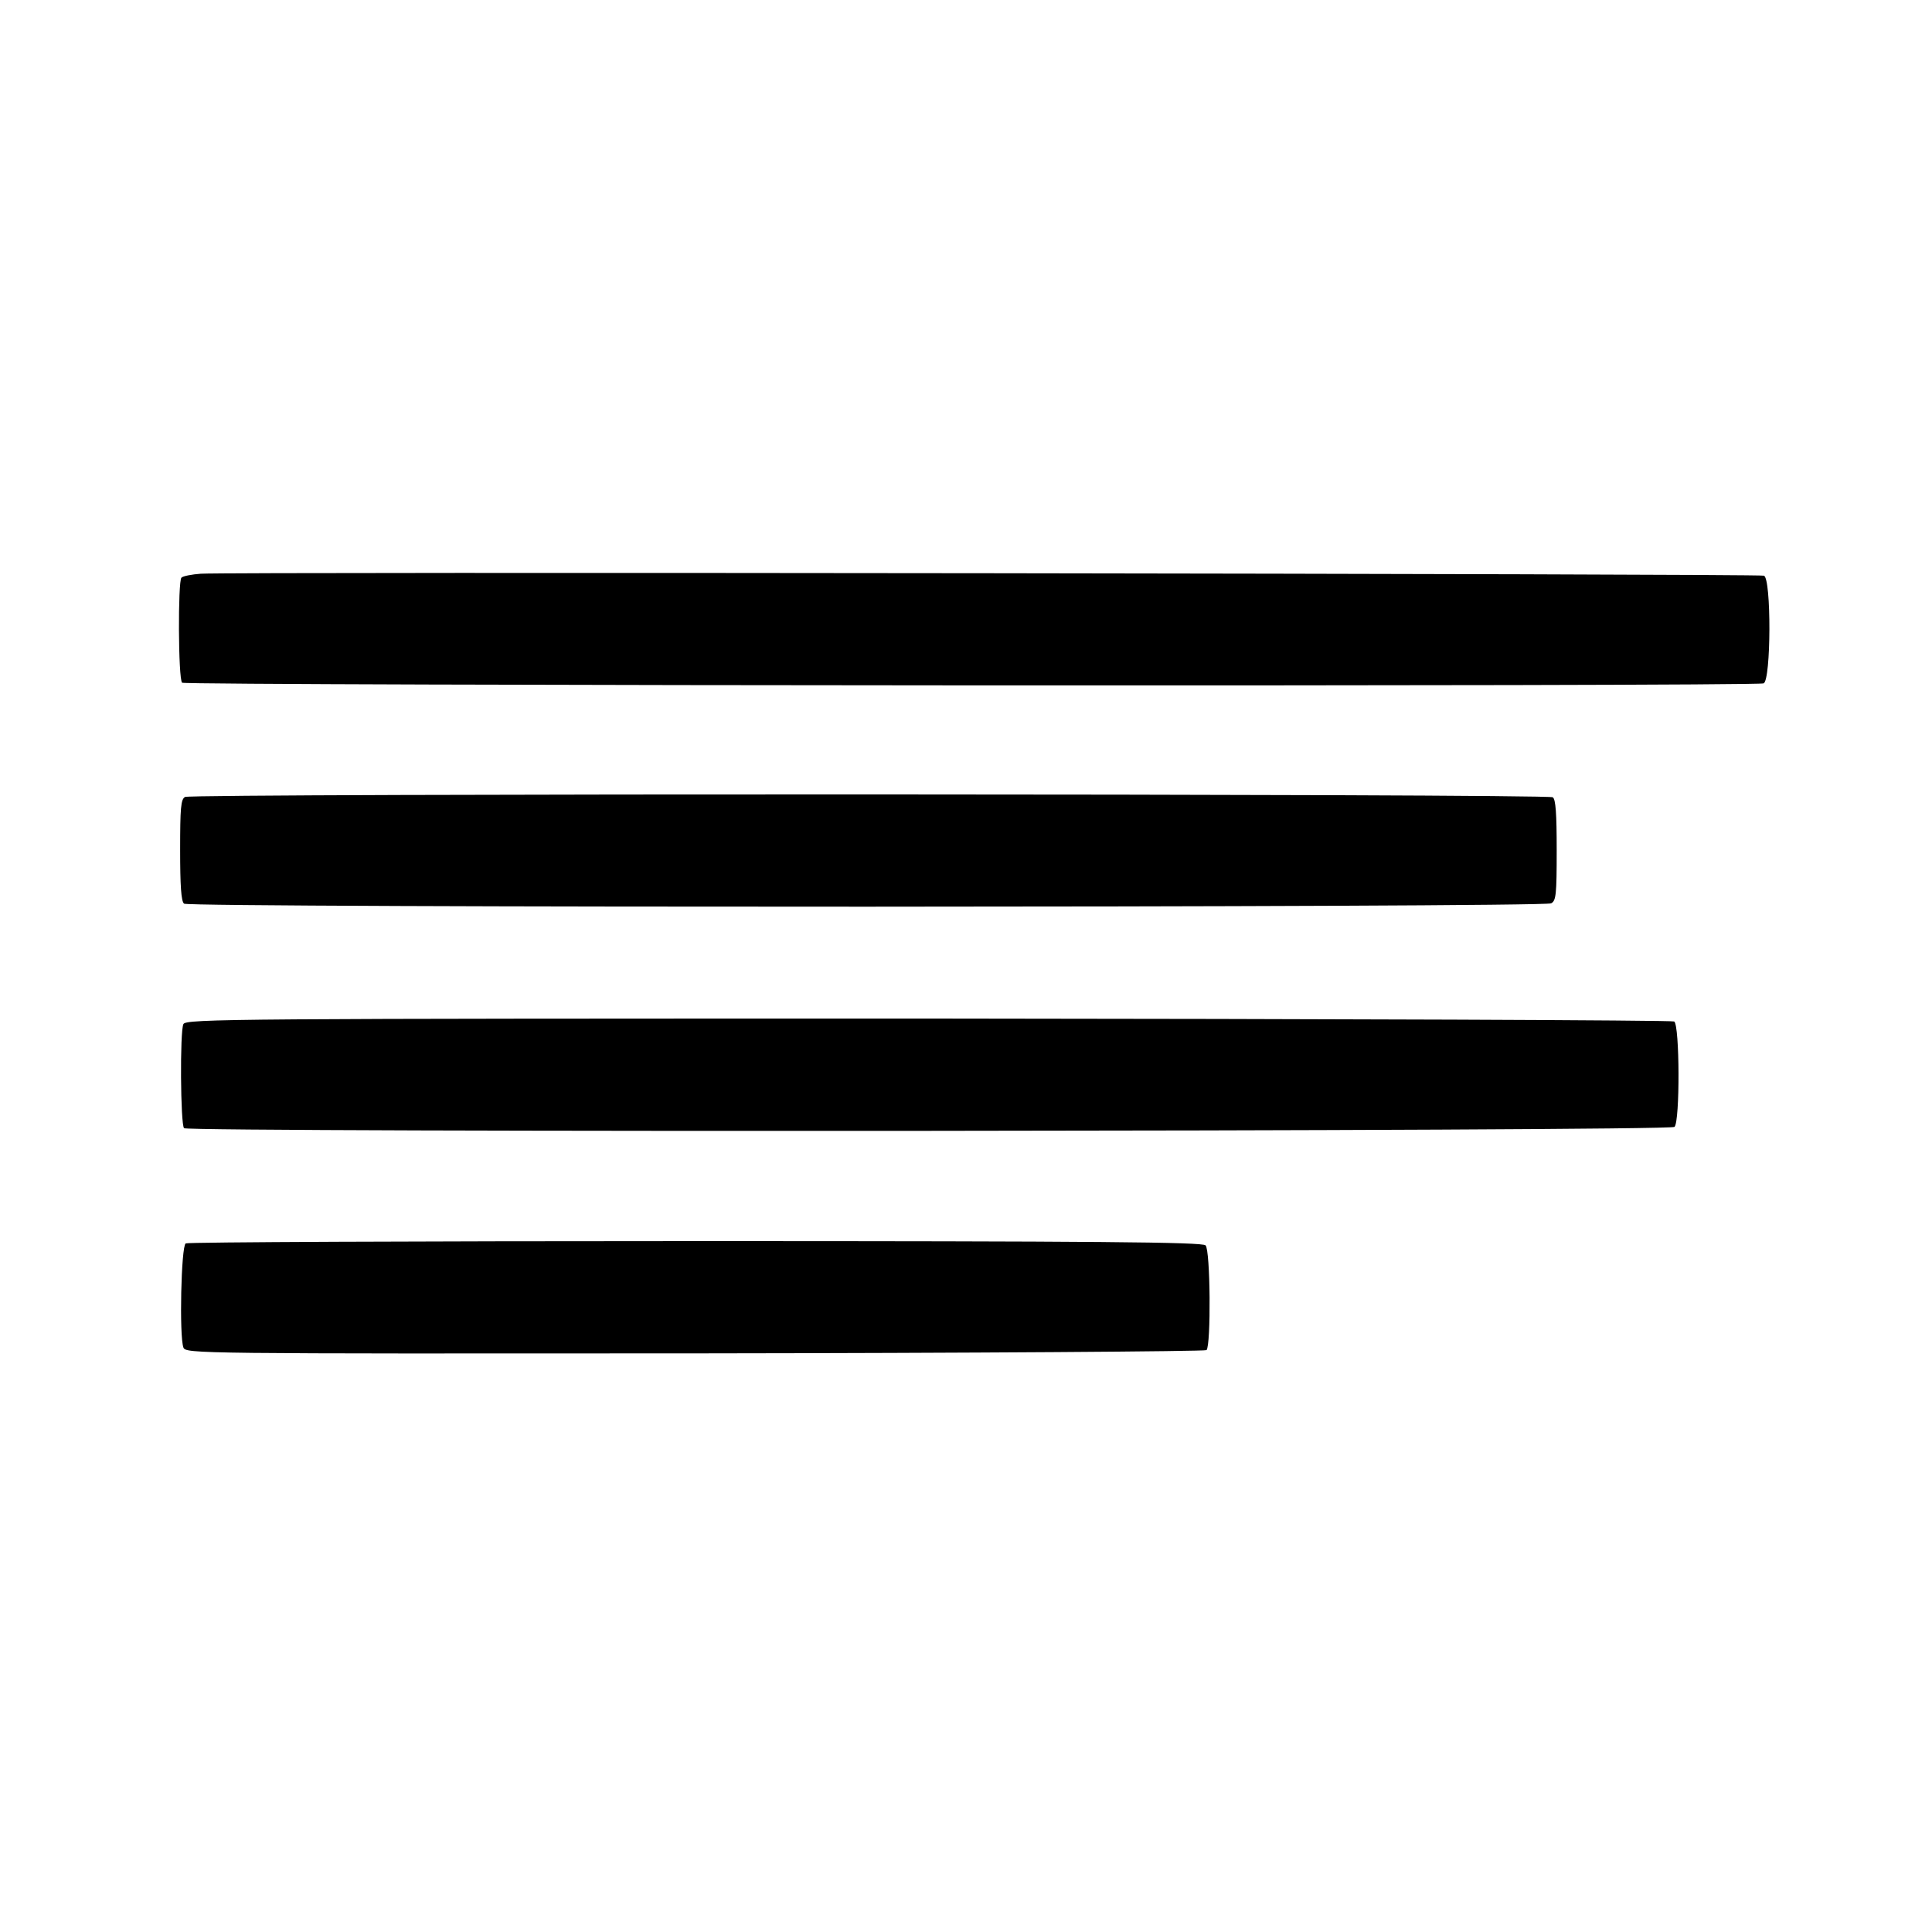
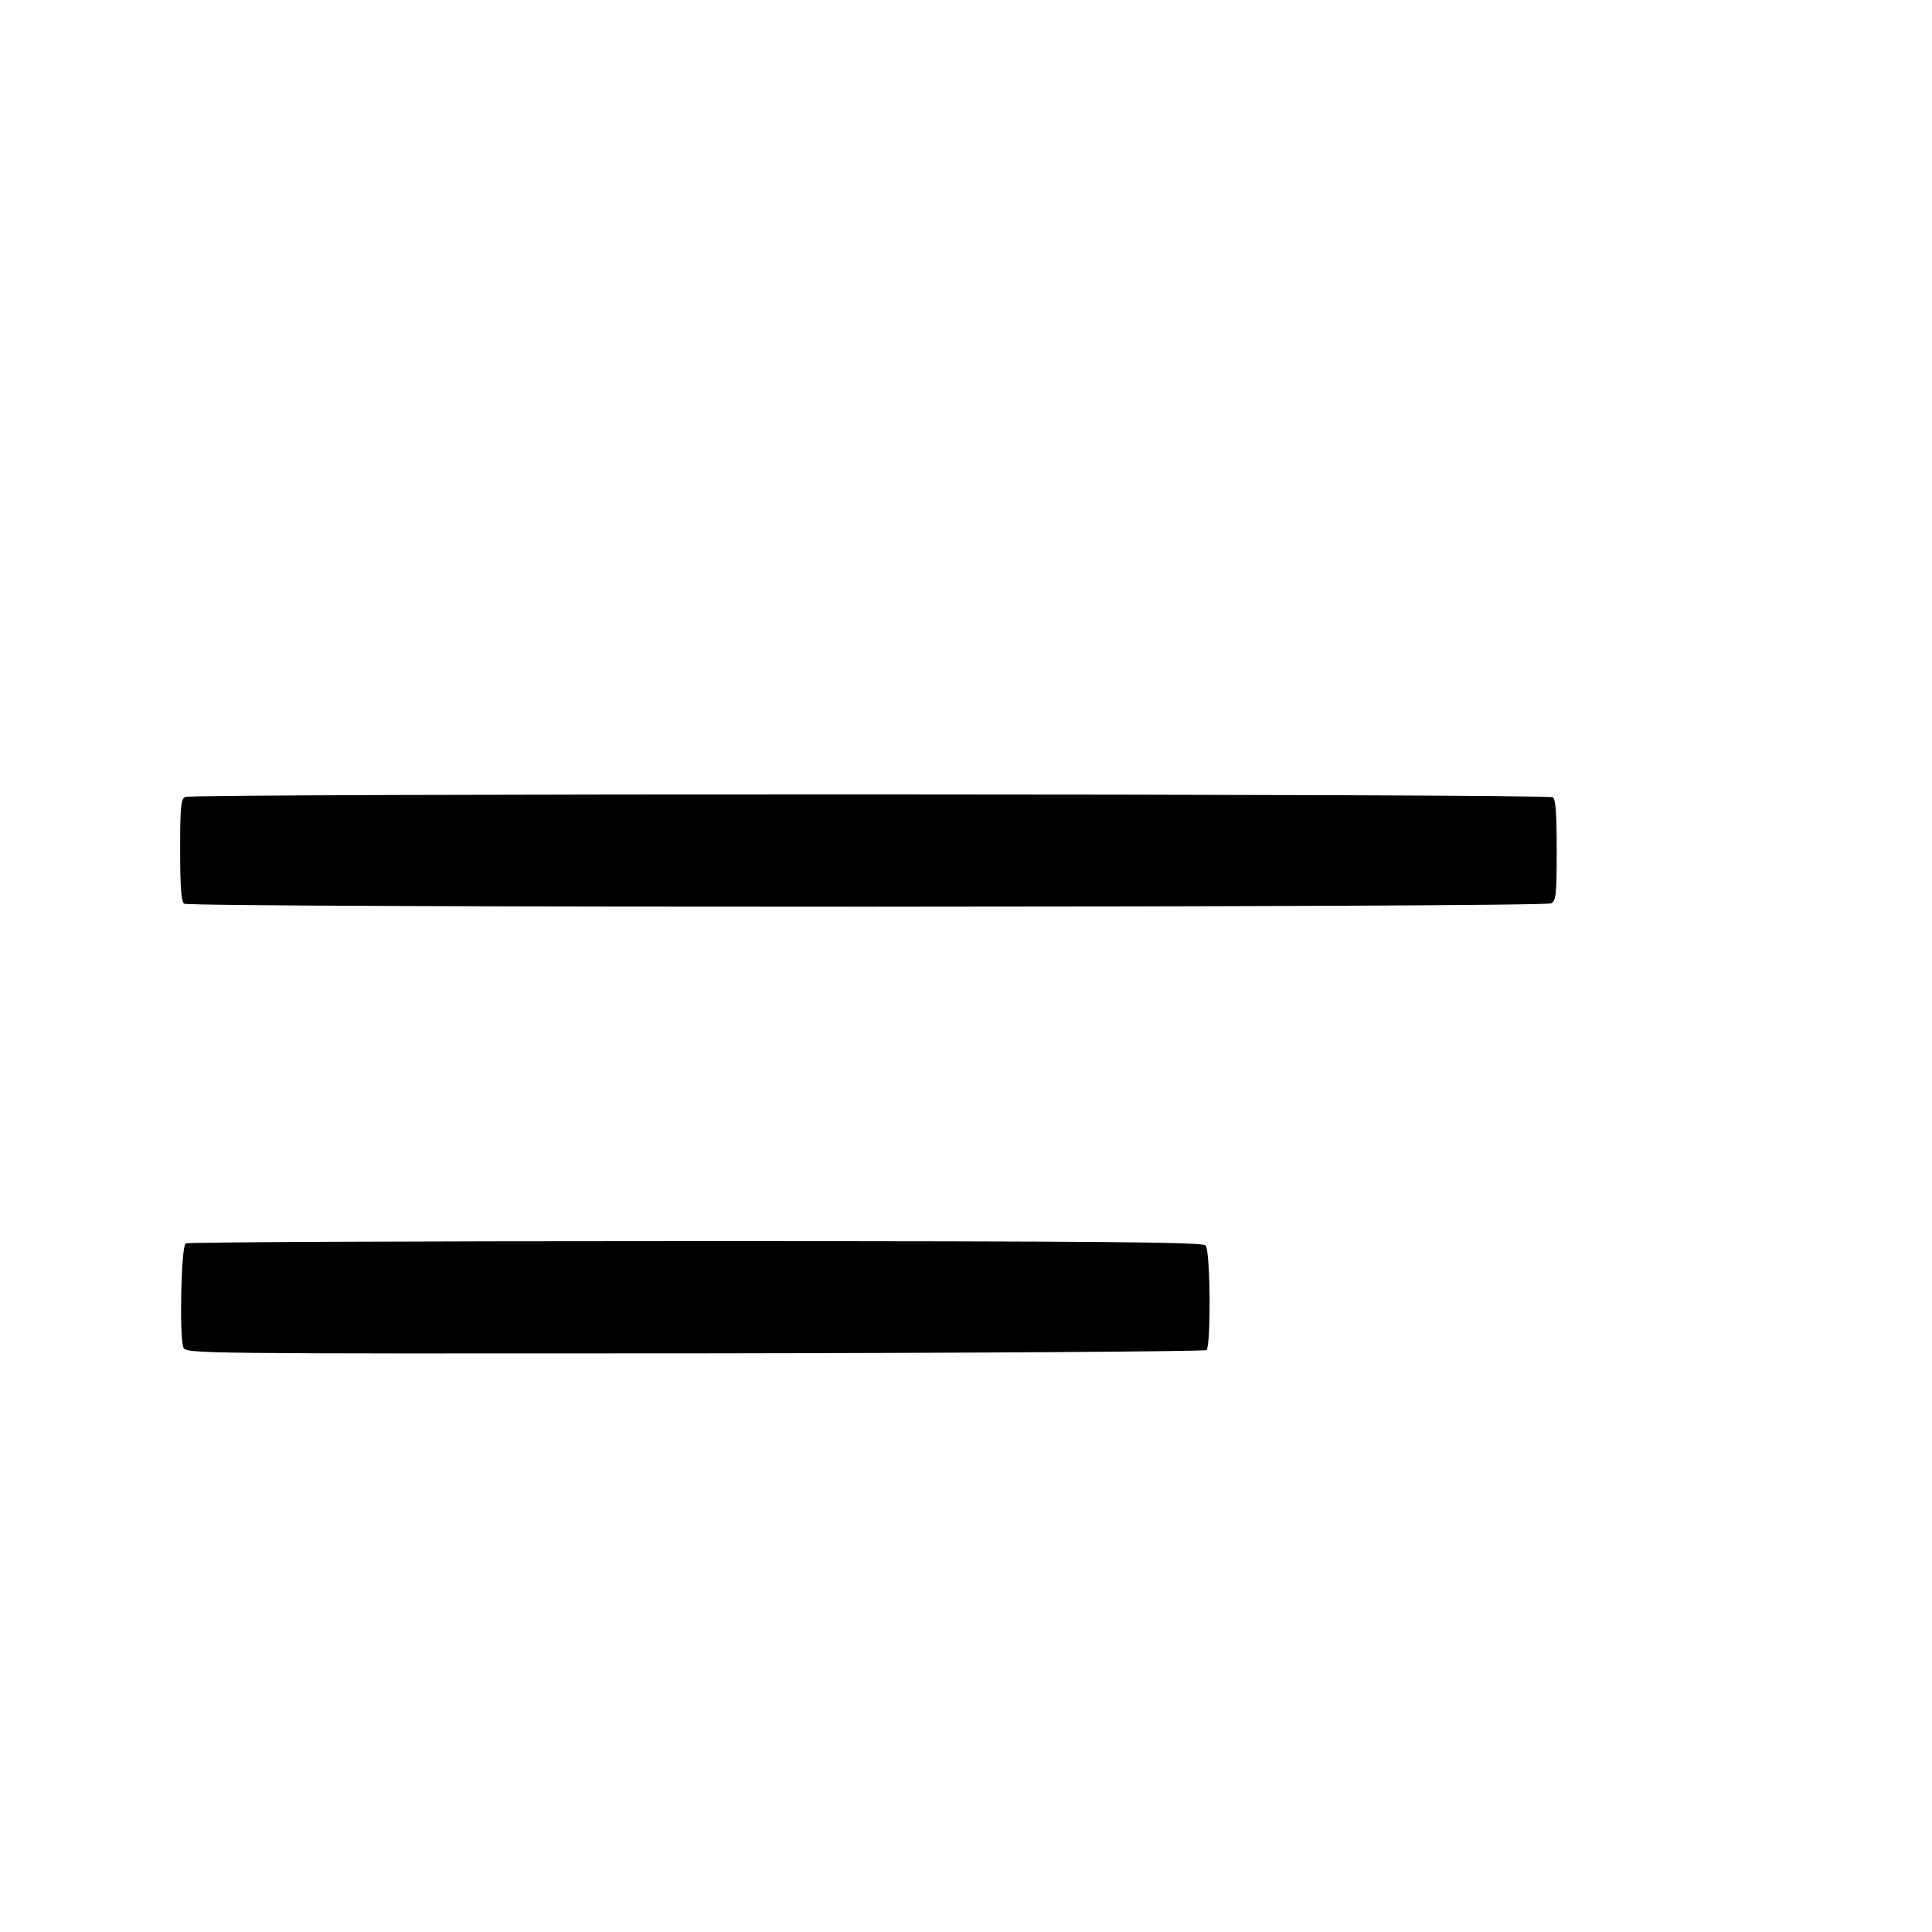
<svg xmlns="http://www.w3.org/2000/svg" version="1.0" width="592pt" height="592pt" viewBox="0 0 592 592" preserveAspectRatio="xMidYMid meet">
  <g transform="translate(0,592) scale(0.1,-0.1)" fill="#000000" stroke="none">
-     <path d="M615 4162 c-27 -2 -54 -7 -59 -12 -11 -11 -10 -310 2 -322 9 -9 4821 -12 4846 -2 23 9 24 322 1 330 -15 6 -4699 12 -4790 6z" />
+     <path d="M615 4162 z" />
    <path d="M567 3478 c-13 -7 -15 -35 -15 -162 0 -109 3 -158 12 -165 15 -13 4163 -12 4189 1 15 8 17 26 17 163 0 112 -3 156 -12 162 -17 11 -4172 12 -4191 1z" />
-     <path d="M562 2782 c-11 -21 -9 -308 2 -319 13 -13 4553 -10 4567 4 17 17 16 312 -1 323 -7 4 -1036 8 -2286 9 -2136 0 -2274 -1 -2282 -17z" />
    <path d="M569 2110 c-14 -9 -20 -284 -7 -319 7 -19 37 -19 1567 -18 857 1 1563 6 1568 10 14 15 12 307 -3 321 -10 10 -326 13 -1562 13 -853 0 -1556 -3 -1563 -7z" />
  </g>
</svg>